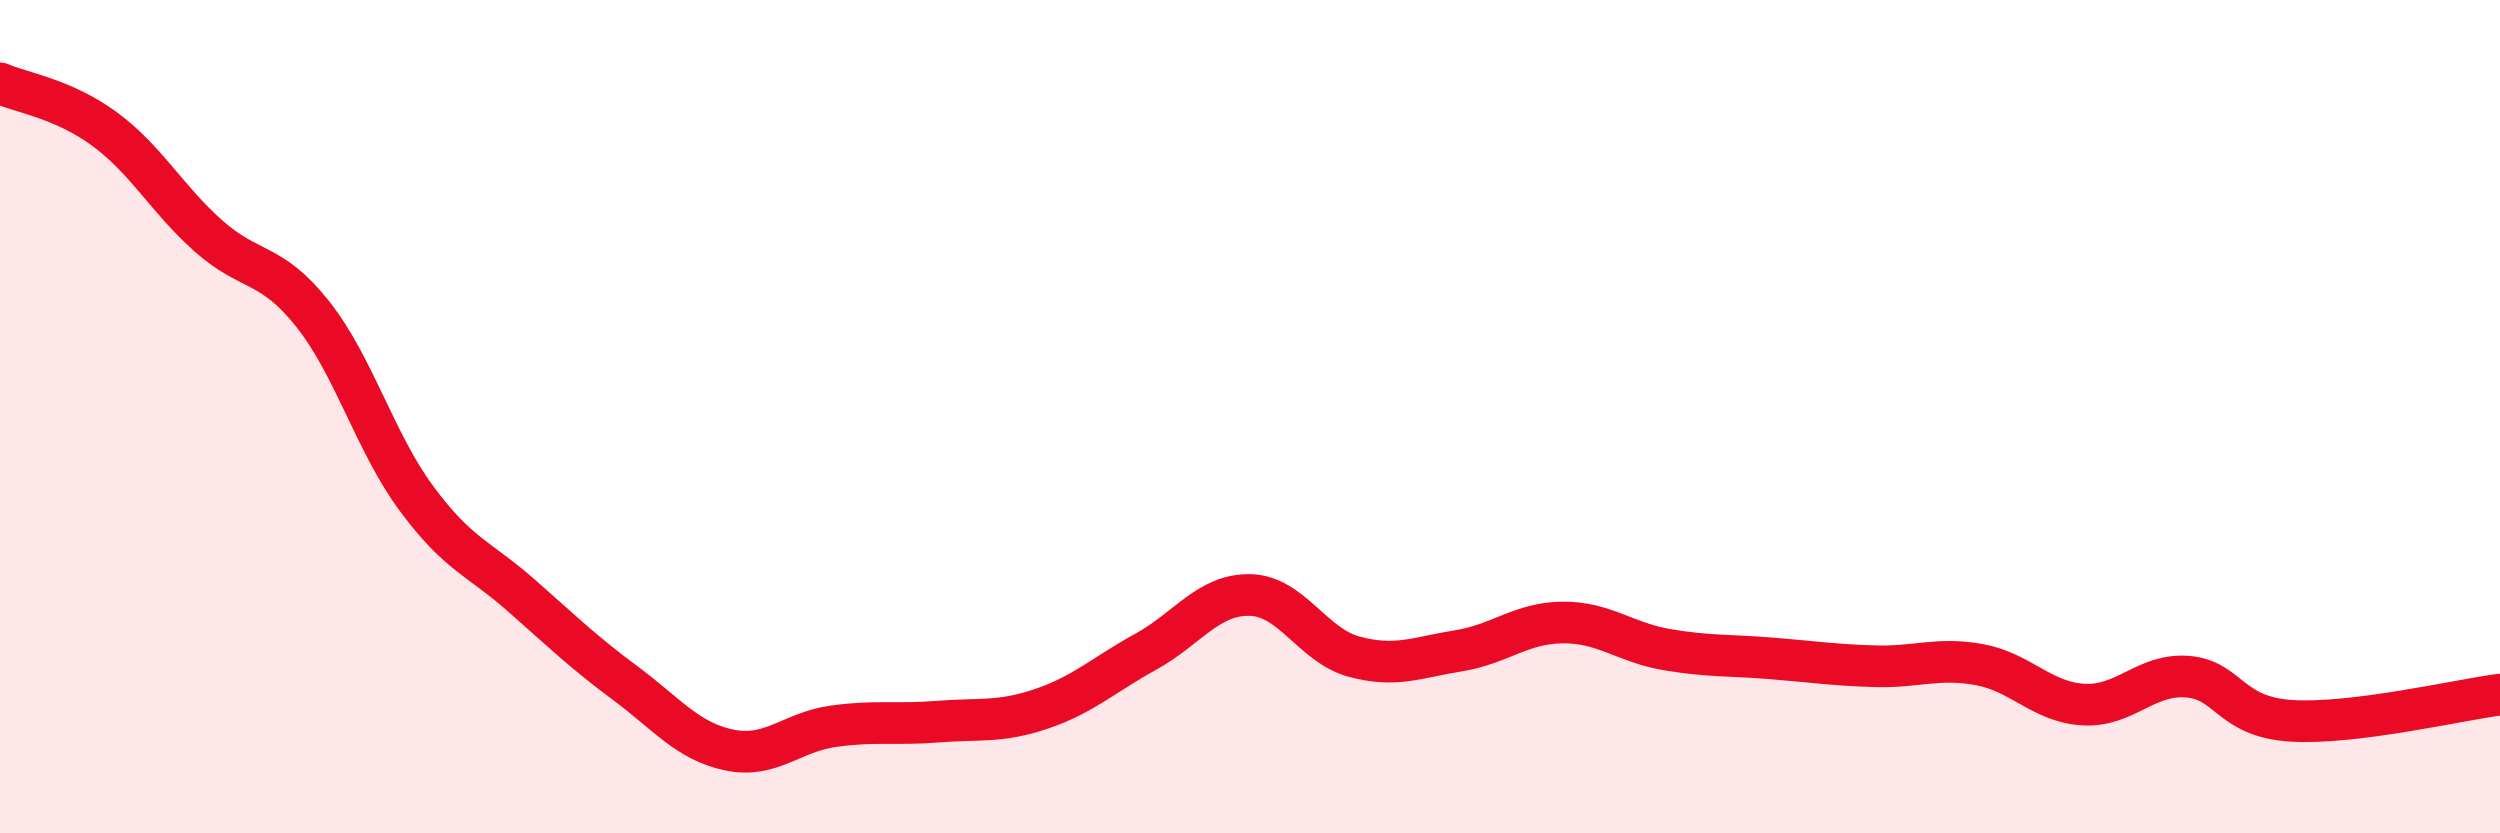
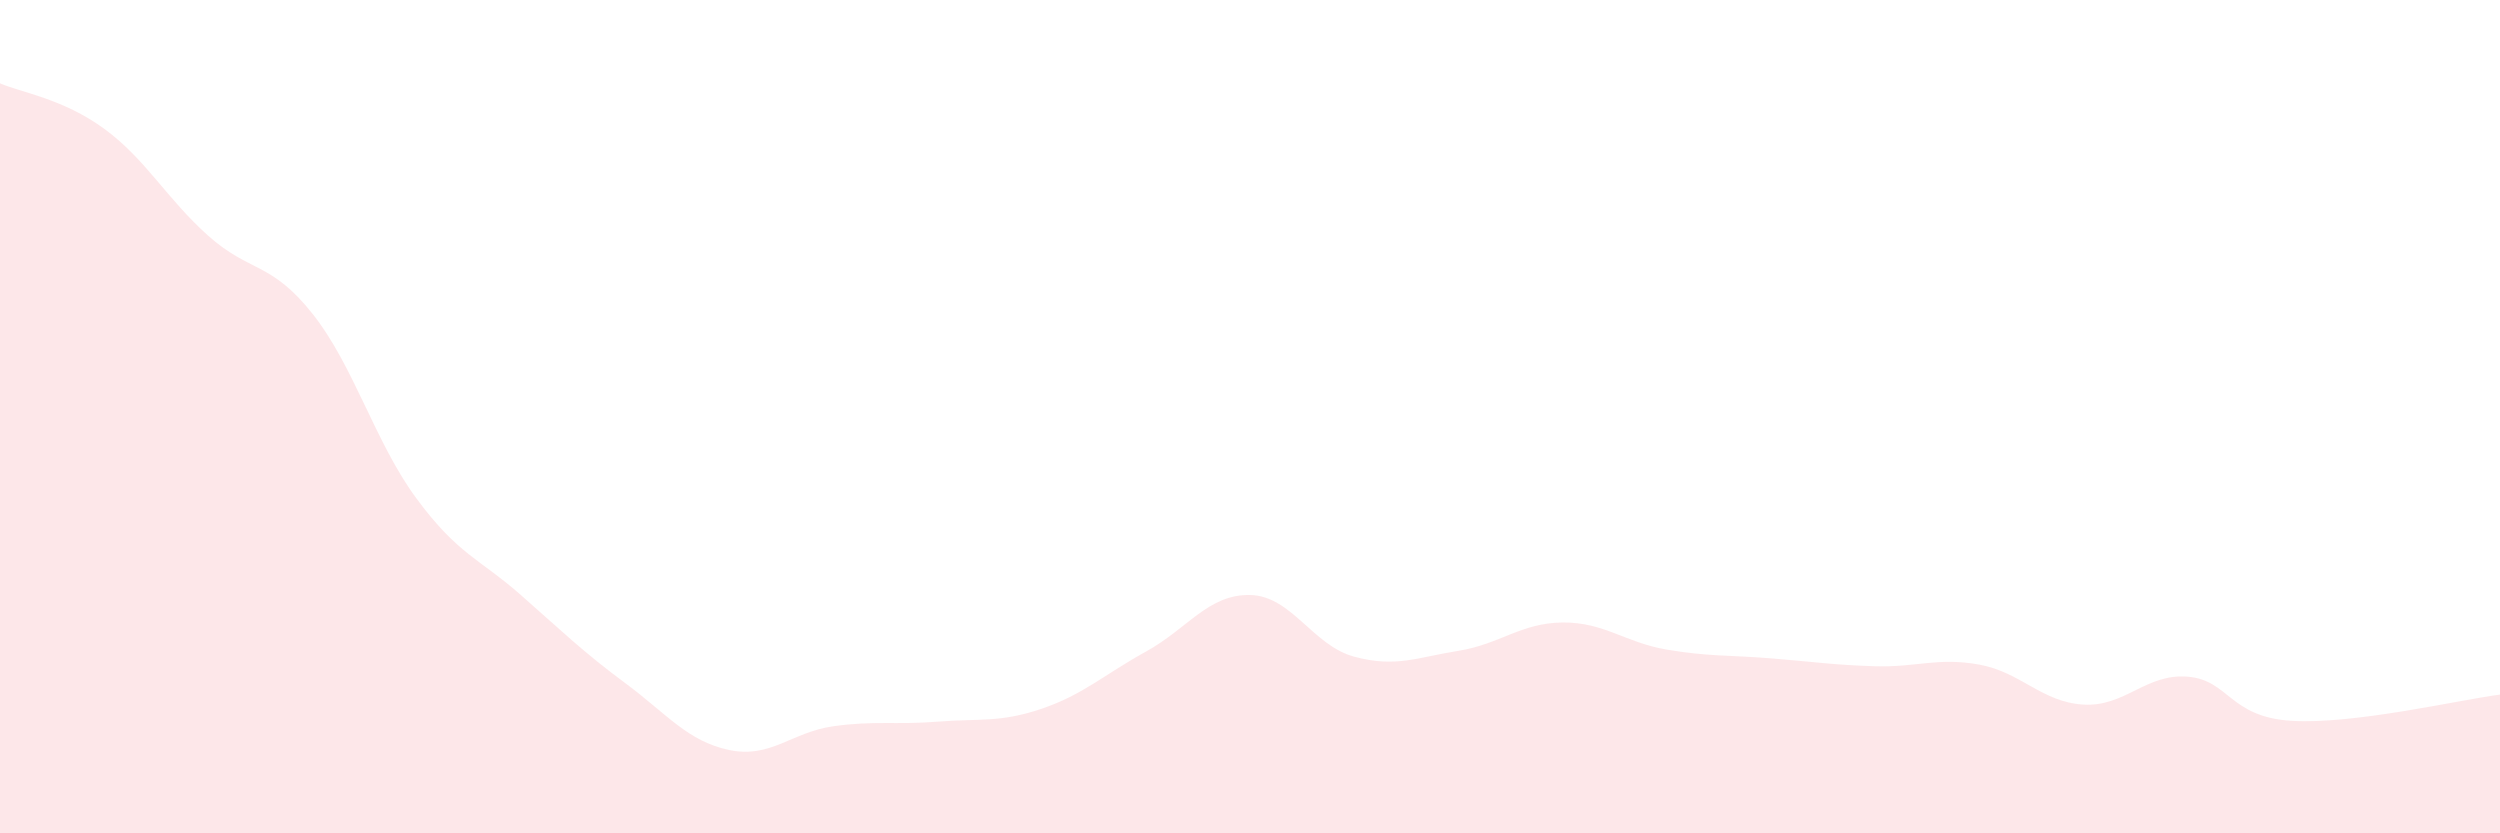
<svg xmlns="http://www.w3.org/2000/svg" width="60" height="20" viewBox="0 0 60 20">
  <path d="M 0,2 C 0.5,2.22 1.5,2.36 2.5,3.09 C 3.5,3.82 4,4.77 5,5.66 C 6,6.55 6.5,6.27 7.5,7.53 C 8.5,8.79 9,10.62 10,11.97 C 11,13.32 11.5,13.4 12.5,14.28 C 13.5,15.16 14,15.65 15,16.39 C 16,17.13 16.5,17.79 17.5,18 C 18.5,18.21 19,17.57 20,17.43 C 21,17.29 21.5,17.4 22.5,17.32 C 23.5,17.24 24,17.35 25,17.01 C 26,16.67 26.5,16.19 27.5,15.64 C 28.5,15.09 29,14.26 30,14.28 C 31,14.3 31.5,15.49 32.5,15.76 C 33.5,16.03 34,15.78 35,15.62 C 36,15.46 36.5,14.95 37.5,14.94 C 38.5,14.93 39,15.42 40,15.59 C 41,15.76 41.5,15.72 42.5,15.8 C 43.5,15.88 44,15.96 45,15.99 C 46,16.02 46.5,15.77 47.5,15.95 C 48.5,16.13 49,16.85 50,16.91 C 51,16.97 51.5,16.16 52.5,16.24 C 53.5,16.32 53.5,17.21 55,17.3 C 56.5,17.39 59,16.8 60,16.67L60 20L0 20Z" fill="#EB0A25" opacity="0.1" stroke-linecap="round" stroke-linejoin="round" />
-   <path d="M 0,2 C 0.5,2.22 1.5,2.36 2.5,3.09 C 3.5,3.82 4,4.77 5,5.66 C 6,6.55 6.5,6.27 7.5,7.53 C 8.5,8.79 9,10.62 10,11.97 C 11,13.32 11.5,13.4 12.5,14.28 C 13.5,15.16 14,15.65 15,16.39 C 16,17.13 16.5,17.79 17.5,18 C 18.5,18.21 19,17.57 20,17.43 C 21,17.29 21.5,17.4 22.5,17.32 C 23.5,17.24 24,17.35 25,17.01 C 26,16.67 26.5,16.19 27.5,15.64 C 28.5,15.09 29,14.26 30,14.28 C 31,14.3 31.5,15.49 32.5,15.76 C 33.5,16.03 34,15.78 35,15.62 C 36,15.46 36.5,14.95 37.5,14.94 C 38.5,14.93 39,15.42 40,15.59 C 41,15.76 41.5,15.72 42.5,15.8 C 43.5,15.88 44,15.96 45,15.99 C 46,16.02 46.5,15.77 47.5,15.95 C 48.5,16.13 49,16.85 50,16.91 C 51,16.97 51.5,16.16 52.5,16.24 C 53.5,16.32 53.5,17.21 55,17.3 C 56.5,17.39 59,16.8 60,16.67" stroke="#EB0A25" stroke-width="1" fill="none" stroke-linecap="round" stroke-linejoin="round" />
</svg>